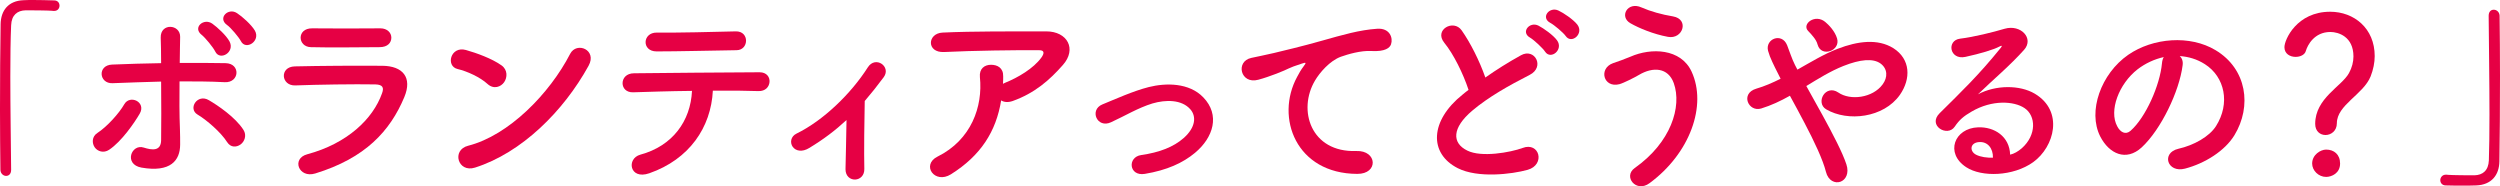
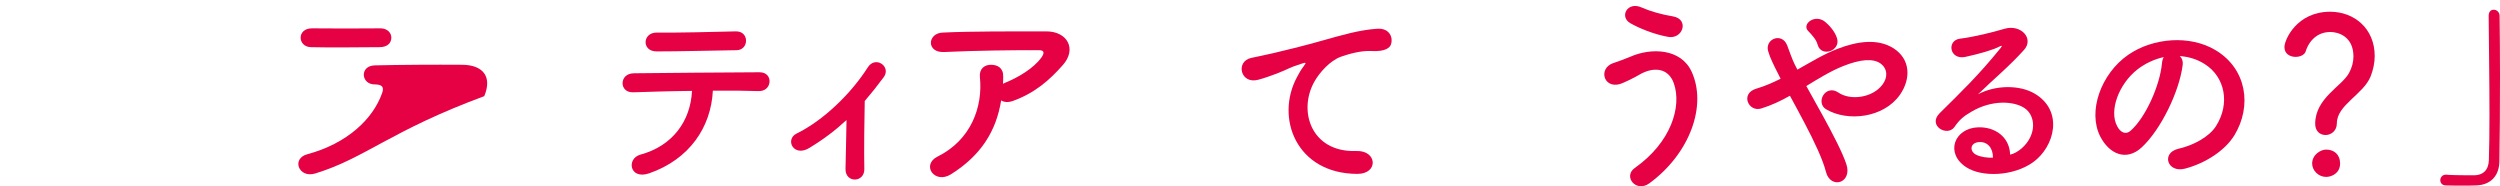
<svg xmlns="http://www.w3.org/2000/svg" version="1.1" id="レイヤー_1" x="0px" y="0px" viewBox="0 0 370.52 27.6" style="enable-background:new 0 0 370.52 27.6;" xml:space="preserve">
  <style type="text/css">
	.st0{fill:#E60044;}
</style>
  <g>
-     <path class="st0" d="M1.65,25.17c0,0.63-0.36,0.9-0.75,0.9c-0.39,0-0.81-0.33-0.84-0.87C0.03,22.62,0,19.5,0,16.26   C0,11.79,0.03,7.17,0.09,3.6c0.03-2.07,1.17-3.48,3.39-3.57C3.99,0,4.47,0,4.95,0C6,0,6.93,0.03,8.01,0.06   c0.57,0,0.81,0.39,0.81,0.78c0,0.39-0.27,0.78-0.78,0.78c-0.03,0-0.09,0-0.12,0C7.74,1.59,6.9,1.53,3.78,1.53   c-1.2,0.03-2.07,0.69-2.13,2.22c-0.09,1.98-0.12,4.68-0.12,7.62c0,4.68,0.09,9.93,0.12,13.77V25.17z" />
-     <path class="st0" d="M14.04,21.84c-0.42-0.6-0.45-1.59,0.39-2.13c1.44-0.93,3.24-2.94,3.99-4.26c0.84-1.47,3.3-0.33,2.28,1.41   c-0.75,1.29-2.67,4.11-4.53,5.34C15.36,22.74,14.46,22.44,14.04,21.84z M16.68,12.33c-2.01,0.09-2.28-2.67-0.06-2.76   c2.37-0.09,4.83-0.18,7.26-0.21c0-1.59-0.03-2.94-0.06-3.78c-0.06-2.22,2.91-2.01,2.88-0.12c-0.03,0.93-0.03,2.31-0.06,3.87   c2.31-0.03,4.56,0,6.78,0.03c2.28,0.03,2.1,2.94-0.12,2.82c-2.22-0.12-4.44-0.12-6.69-0.12c-0.03,2.43-0.03,5.01,0.06,7.08   c0.03,0.96,0.03,1.44,0.03,2.28c0,2.37-1.44,4.17-5.73,3.42c-2.67-0.48-1.5-3.57,0.33-2.97c1.23,0.39,2.55,0.57,2.58-1.08   c0.03-2.13,0.03-5.55,0-8.7C21.48,12.15,19.08,12.24,16.68,12.33z M33.66,21.06c-0.93-1.47-3.06-3.3-4.38-4.08   c-1.47-0.87-0.03-3.15,1.68-2.13c1.29,0.75,3.93,2.52,5.13,4.41c0.51,0.81,0.15,1.74-0.45,2.16C35.04,21.84,34.2,21.9,33.66,21.06z    M31.89,7.62c-0.27-0.57-1.47-2.04-2.01-2.46c-1.38-1.08,0.33-2.55,1.59-1.65c0.72,0.51,2.07,1.74,2.55,2.64   C34.86,7.74,32.58,9.09,31.89,7.62z M35.7,6.09c-0.3-0.57-1.5-2.01-2.07-2.4c-1.41-1.02,0.21-2.61,1.5-1.74   c0.75,0.48,2.13,1.71,2.64,2.58C38.67,6.09,36.42,7.53,35.7,6.09z" />
-     <path class="st0" d="M46.72,25.71c-2.46,0.75-3.57-2.22-1.17-2.85c5.91-1.59,9.72-5.22,11.07-9.03c0.3-0.81,0.15-1.29-0.99-1.32   c-3.06-0.06-8.64,0.03-11.85,0.15c-2.13,0.09-2.4-2.76-0.09-2.82c3.87-0.09,8.91-0.12,12.99-0.09c3,0.03,4.47,1.71,3.24,4.65   C57.82,19.41,54.16,23.43,46.72,25.71z M56.26,6.99c-2.82,0-6.96,0.09-10.2,0c-1.98-0.06-2.1-2.82,0.21-2.79   c2.88,0.03,7.08,0.03,10.11,0C57.4,4.2,58,4.86,58,5.58C58,6.3,57.49,6.99,56.26,6.99z" />
-     <path class="st0" d="M72.26,12.45c-1.11-1.02-3.03-1.89-4.44-2.22c-1.8-0.42-1.05-3.45,1.23-2.82c1.59,0.45,3.84,1.26,5.28,2.28   c0.93,0.66,0.87,1.8,0.39,2.49C74.24,12.87,73.19,13.29,72.26,12.45z M70.4,24.84c-2.55,0.81-3.51-2.61-1.02-3.24   c6.03-1.53,12.09-7.74,15.12-13.62c0.96-1.86,4.05-0.6,2.73,1.77C83.51,16.5,77.3,22.65,70.4,24.84z" />
+     <path class="st0" d="M46.72,25.71c-2.46,0.75-3.57-2.22-1.17-2.85c5.91-1.59,9.72-5.22,11.07-9.03c0.3-0.81,0.15-1.29-0.99-1.32   c-2.13,0.09-2.4-2.76-0.09-2.82c3.87-0.09,8.91-0.12,12.99-0.09c3,0.03,4.47,1.71,3.24,4.65   C57.82,19.41,54.16,23.43,46.72,25.71z M56.26,6.99c-2.82,0-6.96,0.09-10.2,0c-1.98-0.06-2.1-2.82,0.21-2.79   c2.88,0.03,7.08,0.03,10.11,0C57.4,4.2,58,4.86,58,5.58C58,6.3,57.49,6.99,56.26,6.99z" />
    <path class="st0" d="M96.23,25.68c-2.94,1.02-3.42-2.19-1.32-2.76c4.77-1.29,7.44-4.98,7.65-9.45c-3.33,0.03-6.63,0.15-8.73,0.21   c-1.02,0.03-1.56-0.63-1.56-1.35s0.54-1.47,1.71-1.47c4.26-0.06,13.71-0.12,18.6-0.15c1.05,0,1.53,0.72,1.47,1.44   c-0.06,0.72-0.6,1.38-1.65,1.35c-1.65-0.06-4.11-0.09-6.75-0.06C105.38,18.87,102.17,23.61,96.23,25.68z M109.16,7.44   c-4.14,0.06-8.64,0.18-11.85,0.18c-2.25,0-2.1-2.82,0.03-2.79c3.78,0.03,7.77-0.09,11.7-0.18c1.05-0.03,1.53,0.69,1.53,1.38   C110.57,6.75,110.06,7.44,109.16,7.44z" />
    <path class="st0" d="M119.94,21.93c-1.08,0.66-2.01,0.45-2.46-0.18c-0.42-0.6-0.3-1.53,0.57-1.95c3.99-1.95,8.1-5.94,10.56-9.81   c1.14-1.8,3.51-0.12,2.37,1.44c-0.96,1.29-1.89,2.46-2.82,3.54c-0.06,2.31-0.12,7.89-0.06,10.05c0.03,0.99-0.63,1.56-1.35,1.59   c-0.72,0.03-1.44-0.48-1.44-1.53c0.03-1.62,0.12-4.8,0.15-7.29C123.81,19.32,122.07,20.64,119.94,21.93z" />
    <path class="st0" d="M140.94,25.83c-1.2,0.75-2.31,0.42-2.82-0.27c-0.51-0.69-0.39-1.74,0.81-2.34c5.04-2.49,6.75-7.44,6.3-11.79   c-0.12-1.26,0.69-1.83,1.65-1.83c0.93,0,1.83,0.45,1.8,1.71c0,0.36,0,0.75-0.03,1.11c0.09-0.03,0.15-0.09,0.24-0.12   c2.01-0.81,4.29-2.16,5.46-3.78c0.45-0.63,0.45-1.08-0.33-1.08c-3.36-0.03-9.9,0.06-14.1,0.27c-2.64,0.12-2.49-2.76-0.24-2.88   c4.35-0.21,10.89-0.18,15.39-0.18c3.12,0,4.56,2.61,2.46,4.98c-1.98,2.25-4.17,4.17-7.44,5.34c-0.69,0.24-1.29,0.18-1.71-0.09   C147.63,19.47,145.38,23.04,140.94,25.83z" />
-     <path class="st0" d="M169.67,25.77c-2.37,0.39-2.61-2.49-0.54-2.79c2.73-0.39,4.8-1.2,6.3-2.52c1.8-1.59,1.89-3.24,0.99-4.26   c-1.29-1.47-3.66-1.44-5.61-0.87c-2.16,0.66-4.11,1.86-6.15,2.79c-2.07,0.96-3.24-1.83-1.29-2.64c1.92-0.78,4.53-1.98,6.9-2.58   c2.52-0.63,5.97-0.66,8.07,1.53c2.52,2.61,1.5,5.94-1.23,8.22C175.31,24.15,172.94,25.23,169.67,25.77z" />
    <path class="st0" d="M192.24,11.4c0.3-0.57,0.57-1.05,0.96-1.56c0.48-0.63,0.33-0.6-0.24-0.42c-2.25,0.72-1.74,0.72-3.78,1.5   c-0.96,0.36-1.8,0.66-2.7,0.9c-2.64,0.72-3.42-2.73-1.02-3.24c0.63-0.15,2.37-0.48,3.33-0.72c1.47-0.36,4.08-0.96,7.14-1.83   c3.09-0.87,5.55-1.59,8.19-1.77c1.86-0.12,2.37,1.35,2.04,2.31c-0.18,0.51-0.84,1.11-2.94,0.99c-1.53-0.09-3.45,0.48-4.47,0.84   c-1.68,0.6-3.18,2.4-3.84,3.51c-2.64,4.41-0.63,10.71,6.09,10.47c3.15-0.12,3.33,3.42,0.15,3.39   C192.09,25.74,188.97,17.43,192.24,11.4z" />
-     <path class="st0" d="M214.05,6.33c-1.56-1.92,1.38-3.54,2.58-1.83c1.29,1.83,2.64,4.5,3.51,6.99c1.62-1.14,3.33-2.22,5.28-3.3   c2.04-1.14,3.6,1.74,1.29,2.91c-3.06,1.56-6.15,3.3-8.52,5.31c-2.97,2.52-3.06,4.77-0.72,5.91c2.1,1.05,6.39,0.27,8.19-0.39   c2.52-0.96,3.42,2.49,0.75,3.24c-2.37,0.66-7.38,1.26-10.35-0.24c-4.32-2.19-4.14-7.05,0.72-10.92c0.3-0.24,0.57-0.48,0.87-0.69   C216.87,10.95,215.43,8.01,214.05,6.33z M228.99,7.65c-0.33-0.51-1.65-1.74-2.22-2.07c-1.44-0.81-0.06-2.46,1.26-1.77   c0.75,0.39,2.16,1.38,2.73,2.16C231.78,7.35,229.83,8.94,228.99,7.65z M232.05,5.34c-0.36-0.51-1.71-1.65-2.28-1.95   c-1.47-0.78-0.15-2.46,1.2-1.83c0.78,0.36,2.19,1.32,2.79,2.07C234.81,4.98,232.92,6.6,232.05,5.34z" />
    <path class="st0" d="M242.28,24.9c5.37-3.78,7.02-9.09,5.79-12.57c-0.84-2.34-3.09-2.46-5.16-1.23c-0.6,0.36-2.25,1.2-2.91,1.38   c-2.37,0.6-3.12-2.34-0.93-3.12c0.78-0.27,1.74-0.6,2.58-0.96c3.06-1.35,7.47-1.23,9.06,2.22c2.31,5.01-0.24,12.12-6.24,16.53   C242.49,28.62,240.51,26.16,242.28,24.9z M241.65,3.45c-1.71-0.96-0.45-3.3,1.65-2.34c1.29,0.57,3,1.05,4.65,1.32   c2.46,0.42,1.47,3.45-0.75,3.03C245.07,5.07,242.91,4.17,241.65,3.45z" />
    <path class="st0" d="M270.11,17.07c1.53,2.79,2.97,5.55,3.54,7.29c0.45,1.35-0.12,2.31-0.9,2.58c-0.78,0.27-1.8-0.15-2.13-1.47   c-0.45-1.8-1.74-4.53-3.18-7.26c-0.72-1.38-1.47-2.76-2.16-4.02c-1.38,0.78-2.79,1.44-4.26,1.89c-1.89,0.57-3.15-2.22-0.72-2.94   c1.23-0.36,2.4-0.87,3.6-1.47c-0.15-0.3-0.27-0.57-0.42-0.84c-0.27-0.51-0.54-1.08-0.81-1.65c-0.27-0.57-0.48-1.11-0.63-1.65   c-0.45-1.77,2.04-2.76,2.82-0.84c0.39,0.99,0.69,1.98,1.17,2.94c0.12,0.21,0.24,0.45,0.36,0.69c1.98-1.11,3.93-2.31,5.97-3.09   c2.97-1.14,5.94-1.53,8.25-0.09c2.55,1.62,2.64,4.53,0.96,6.93c-2.4,3.39-7.71,4.02-10.92,2.13c-0.81-0.48-0.84-1.44-0.42-2.1   c0.42-0.66,1.29-1.02,2.22-0.39c1.77,1.23,5.1,0.81,6.57-1.2c0.78-1.05,0.75-2.31-0.3-3.09c-1.11-0.81-3.03-0.63-5.52,0.36   c-1.95,0.78-3.72,1.89-5.49,2.97C268.46,14.1,269.3,15.6,270.11,17.07z M269.39,6.63c-0.12-0.48-0.39-0.87-0.66-1.2   c-0.24-0.3-0.48-0.57-0.75-0.84c-0.99-1.02,1.02-2.58,2.52-1.35c0.51,0.42,1.44,1.35,1.77,2.46   C272.81,7.53,269.93,8.55,269.39,6.63z" />
    <path class="st0" d="M299.66,21.96c2.19-1.95,2.1-4.8,0.39-5.94c-1.56-1.05-4.8-1.26-7.83,0.51c-1.2,0.69-1.83,1.23-2.52,2.25   c-1.08,1.59-4.08-0.18-2.22-2.01c3.3-3.27,5.73-5.58,9.06-9.69c0.33-0.42,0.03-0.3-0.21-0.18c-0.84,0.45-2.82,1.05-5.04,1.53   c-2.37,0.51-2.82-2.46-0.78-2.7c2.01-0.24,4.89-0.96,6.6-1.47c2.4-0.69,4.38,1.44,2.88,3.12c-0.96,1.08-2.16,2.25-3.36,3.36   s-2.4,2.19-3.48,3.24c2.64-1.41,6.21-1.41,8.43-0.09c4.32,2.58,2.91,7.86-0.24,10.14c-2.97,2.13-7.65,2.25-9.93,0.75   c-3.18-2.07-1.77-5.79,1.77-5.91c2.4-0.09,4.65,1.35,4.74,4.05C298.49,22.8,299.11,22.44,299.66,21.96z M293.27,21.06   c-1.32,0.12-1.38,1.35-0.42,1.86c0.69,0.36,1.68,0.48,2.52,0.45C295.4,21.99,294.59,20.94,293.27,21.06z" />
    <path class="st0" d="M323.48,9.69c-0.48,3.81-3.18,9.48-6.06,12.15c-2.31,2.13-4.83,0.96-6.15-1.62c-1.89-3.72,0.12-9.3,4.14-12.09   c3.69-2.55,9.18-2.97,12.96-0.69c4.65,2.79,5.4,8.31,2.79,12.6c-1.41,2.31-4.35,4.17-7.32,4.95c-2.64,0.69-3.57-2.34-0.99-2.94   c2.28-0.51,4.59-1.8,5.58-3.36c2.13-3.36,1.32-7.29-1.65-9.18c-1.17-0.75-2.43-1.11-3.72-1.2C323.39,8.61,323.57,9.09,323.48,9.69z    M316.82,10.26c-2.79,2.16-4.29,6.15-3.03,8.46c0.45,0.87,1.23,1.32,1.98,0.66c2.25-1.98,4.35-6.75,4.65-9.99   c0.03-0.36,0.12-0.69,0.27-0.93C319.31,8.76,317.96,9.39,316.82,10.26z" />
    <path class="st0" d="M343.13,18.36c0-3.81,3.93-5.55,5.01-7.53c0.45-0.81,0.66-1.68,0.66-2.46c0-2.94-2.22-3.63-3.42-3.63   c-2.4,0-3.39,1.98-3.63,2.79c-0.15,0.6-0.84,0.9-1.53,0.9c-0.81,0-1.65-0.45-1.65-1.44c0-1.11,1.83-5.25,6.78-5.25   c3.54,0,6.6,2.46,6.6,6.57c0,0.96-0.21,2.01-0.6,3c-1.08,2.7-5.01,4.23-5.01,6.96c0,1.14-0.87,1.74-1.68,1.74   C343.88,20.01,343.13,19.47,343.13,18.36z M344.75,26.22c-1.14,0-2.07-0.96-2.07-1.98c0-1.32,1.26-2.07,2.07-2.07   c1.17,0,2.07,0.72,2.07,2.07C346.82,25.68,345.56,26.22,344.75,26.22z" />
    <path class="st0" d="M368.84,2.34c0-0.63,0.36-0.9,0.75-0.9c0.42,0,0.84,0.33,0.87,0.87c0.03,2.58,0.06,5.7,0.06,8.94   c0,4.47-0.03,9.09-0.09,12.66c-0.03,2.07-1.2,3.48-3.42,3.57c-0.72,0.03-1.35,0.03-1.98,0.03c-0.84,0-1.65,0-2.55-0.03   c-0.54,0-0.81-0.39-0.81-0.78c0-0.39,0.3-0.81,0.81-0.81c0.03,0,0.09,0,0.12,0c0.18,0.03,1.02,0.09,4.14,0.09   c1.2-0.03,2.07-0.69,2.13-2.22c0.06-1.8,0.09-4.2,0.09-6.81c0-4.89-0.09-10.53-0.12-14.58V2.34z" />
  </g>
</svg>